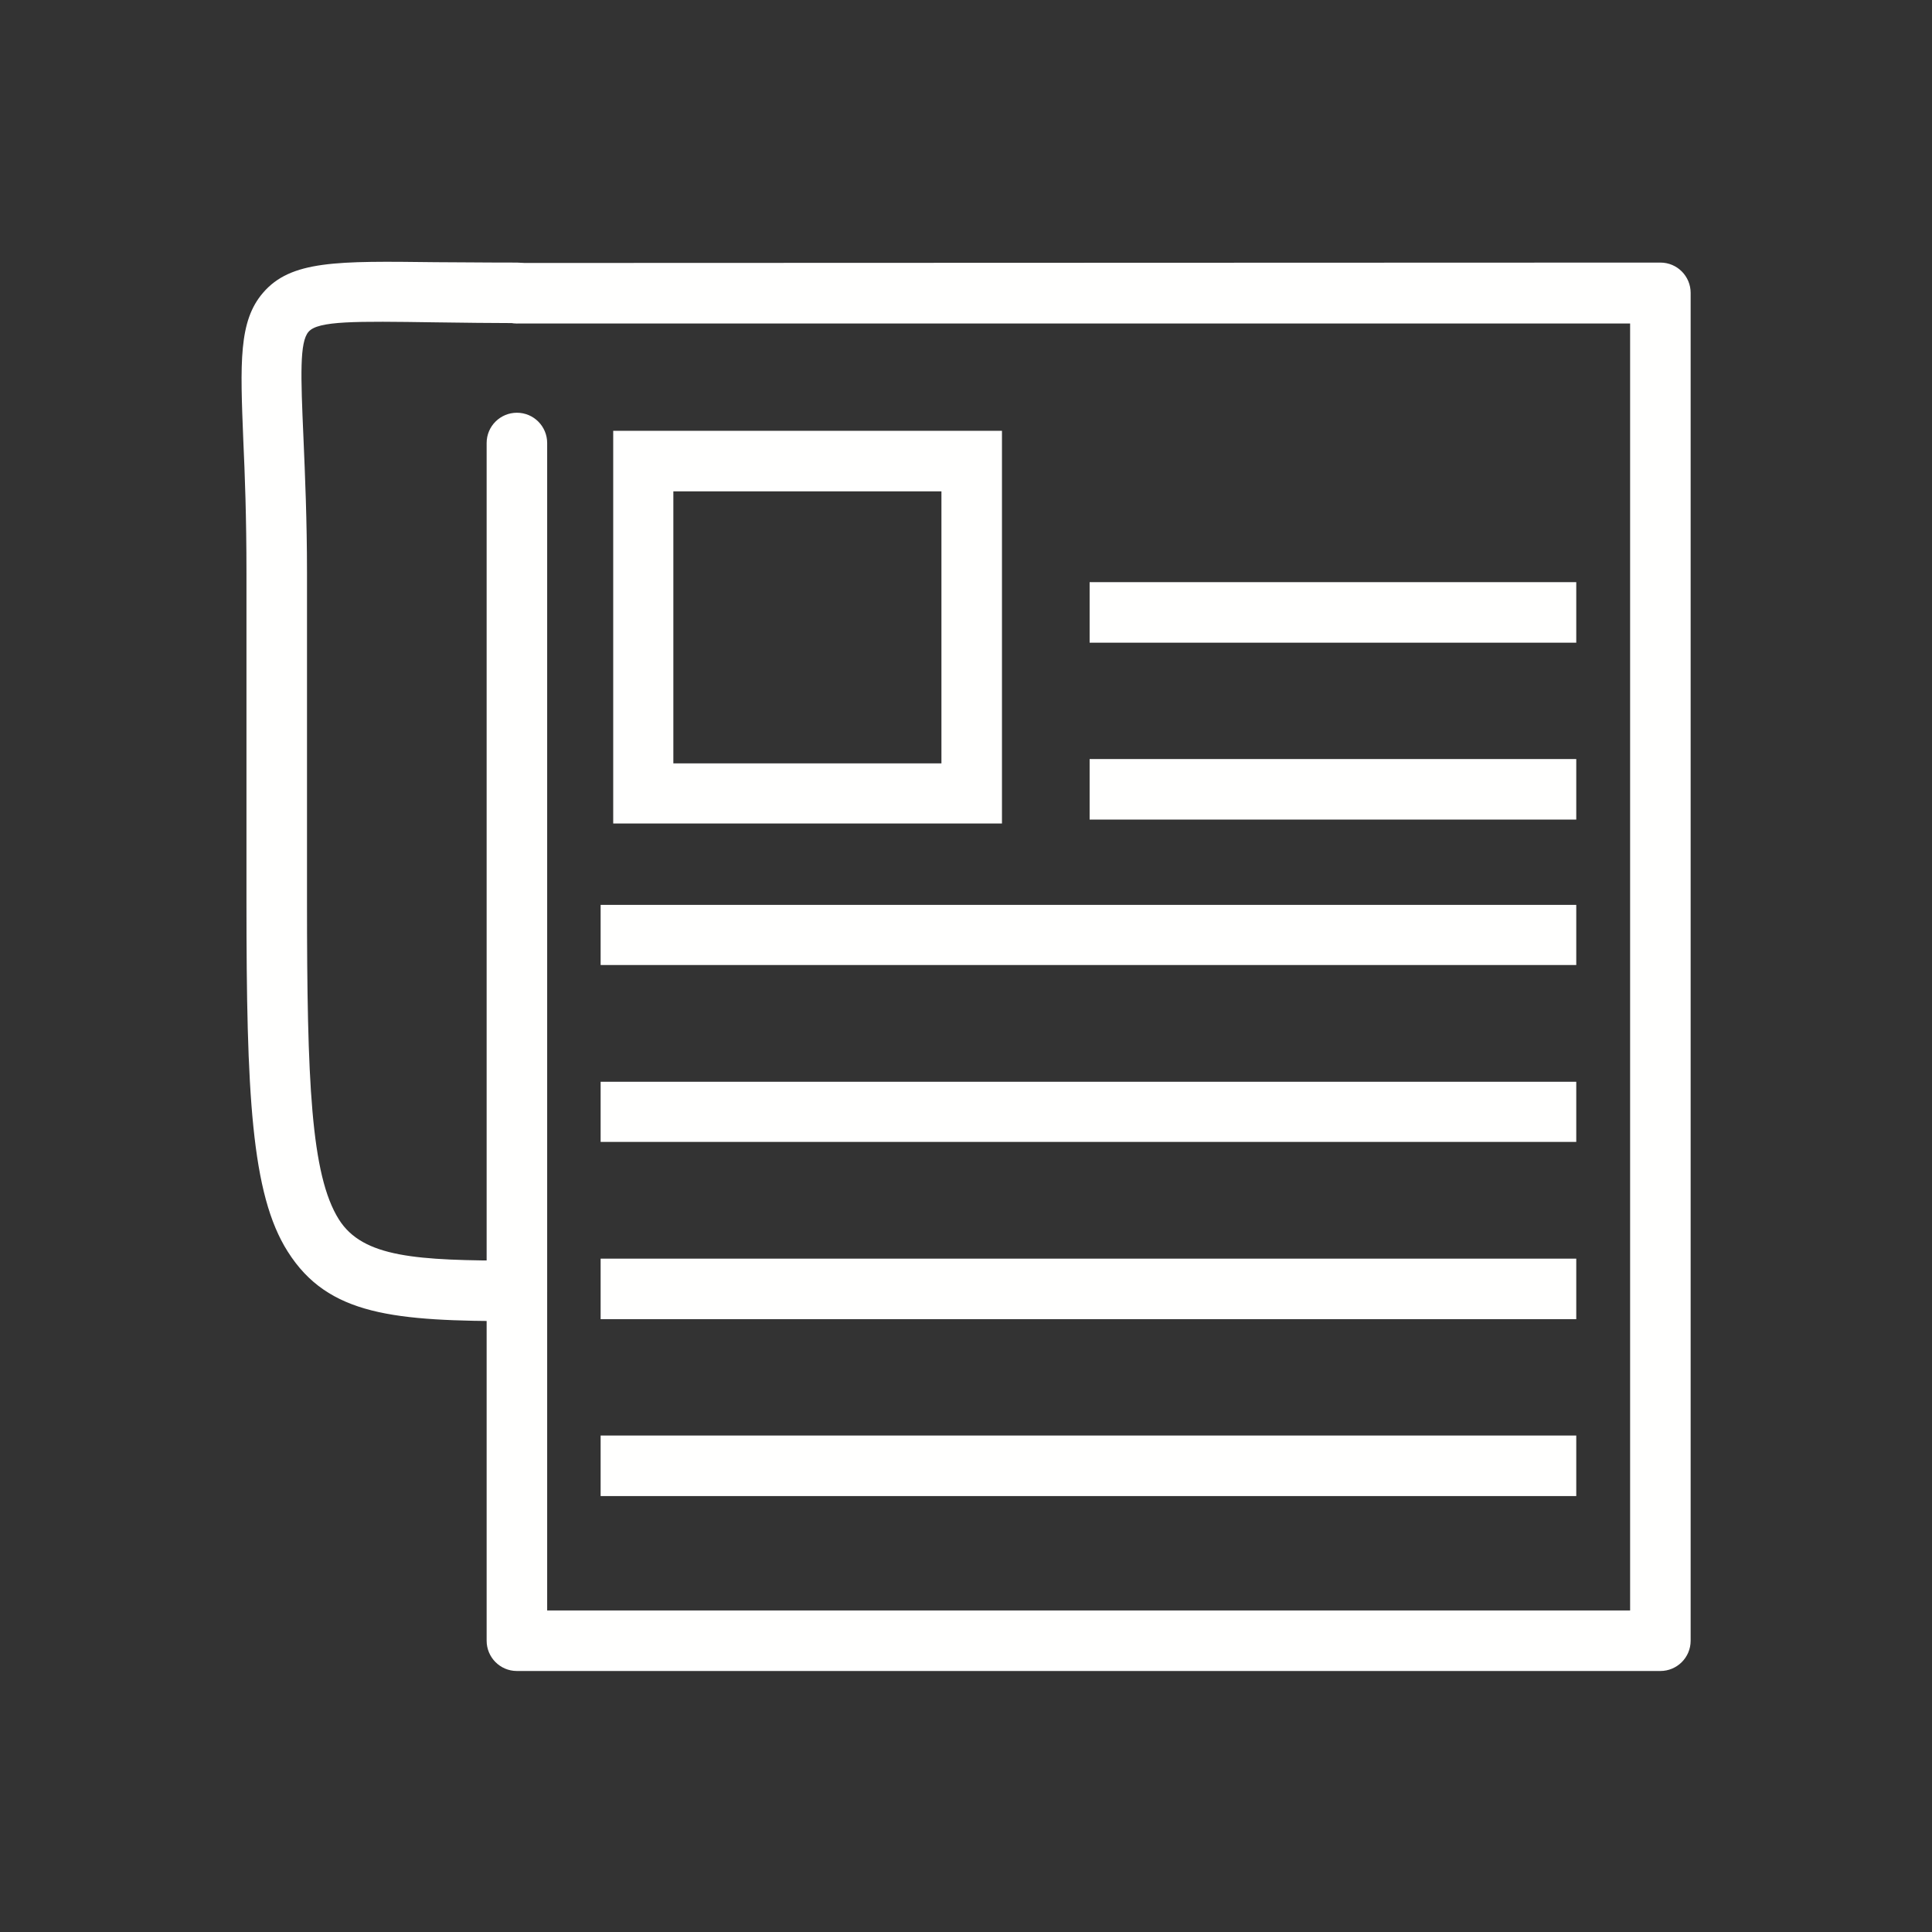
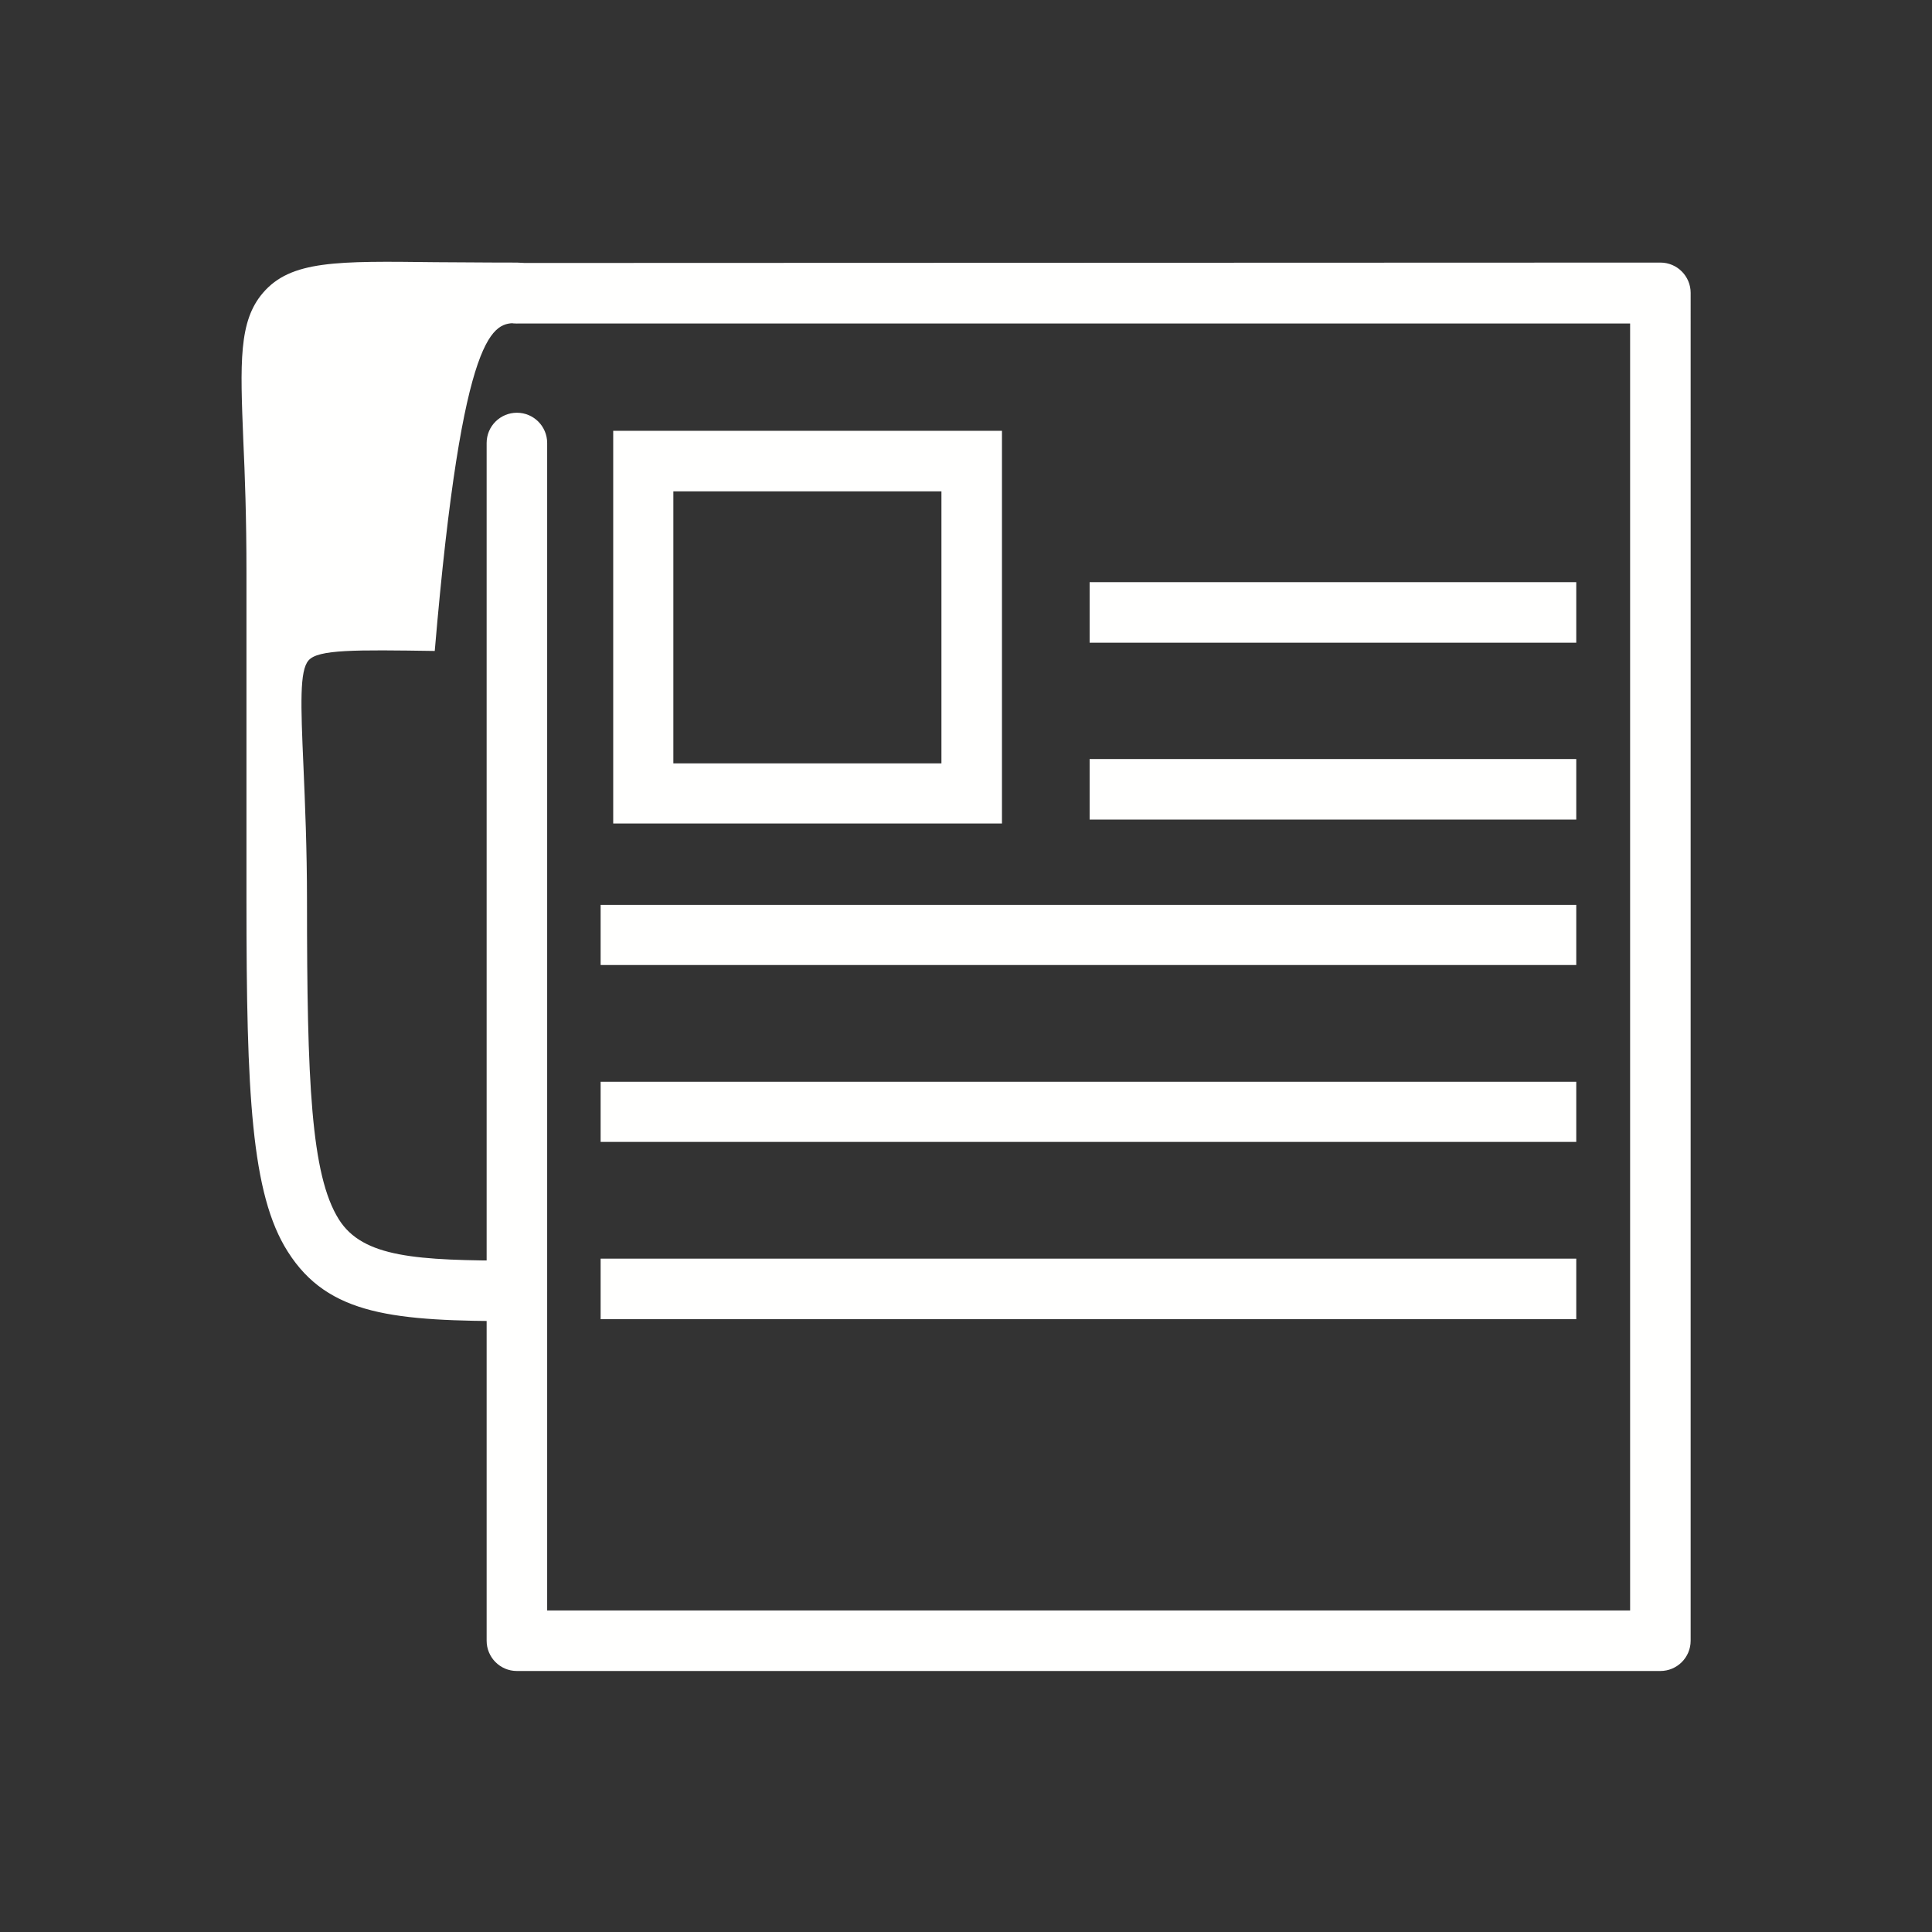
<svg xmlns="http://www.w3.org/2000/svg" version="1.1" id="Capa_1" x="0px" y="0px" viewBox="0 0 491.5 491.5" style="enable-background:new 0 0 491.5 491.5;" xml:space="preserve">
  <rect x="0" y="0" width="491.5" height="491.5" fill="#333333" stroke="none" />
  <style type="text/css">
	.st0{fill:#FFFFFE;}
	.st1{fill:none;}
</style>
  <g id="Layer_x0020_1">
    <path class="st0" d="M131.5,66.9c-4.2,0-7.7,3.4-7.7,7.7c0,4.2,3.4,7.7,7.7,7.7h283.2v327.4H139.2v-297c0-4.2-3.4-7.7-7.7-7.7   c-4.2,0-7.7,3.4-7.7,7.7v304.7c0,4.2,3.4,7.7,7.7,7.7h290.9c4.2,0,7.7-3.4,7.7-7.7V74.5c0-4.2-3.4-7.7-7.7-7.7L131.5,66.9   L131.5,66.9z" />
    <path class="st0" d="M163.6,109.6h83.6h7.7v7.7v84.5v7.7h-7.7h-83.6H156v-7.7v-84.5v-7.7H163.6z M239.5,125h-68.2v69.2h68.2   C239.5,194.1,239.5,125,239.5,125z" />
    <polygon class="st0" points="152.8,230.2 401,230.2 401,245.5 152.8,245.5  " />
    <polygon class="st0" points="152.8,275.2 401,275.2 401,290.5 152.8,290.5  " />
    <polygon class="st0" points="152.8,320.2 401,320.2 401,335.6 152.8,335.6  " />
-     <polygon class="st0" points="152.8,365.2 401,365.2 401,380.6 152.8,380.6  " />
    <polygon class="st0" points="277.2,148.1 401,148.1 401,163.5 277.2,163.5  " />
    <polygon class="st0" points="277.2,193.1 401,193.1 401,208.5 277.2,208.5  " />
-     <path class="st0" d="M131.5,82.2c4.2,0,7.7-3.4,7.7-7.7c0-4.2-3.4-7.7-7.7-7.7c-10,0-15.7-0.1-20.7-0.1c-25-0.3-36.8-0.5-43.9,7.8   c-6.2,7.2-5.8,17.7-5,37.6c0.4,8.7,0.8,19.4,0.8,33.6v83.6c0,48.8,1.2,74.5,10.5,89.1c10.3,16.3,27.1,17.7,58.3,17.7   c4.2,0,7.7-3.4,7.7-7.7c0-4.2-3.4-7.7-7.7-7.7c-25.6,0-39.2-0.8-45.3-10.5c-7.1-11.3-8.1-35.1-8.1-81v-83.6   c0-13.3-0.5-24.8-0.9-34.2c-0.7-15.9-1-24.4,1.3-27c2.4-2.8,11.9-2.7,32.1-2.4C117.7,82.1,125.7,82.2,131.5,82.2L131.5,82.2z" />
+     <path class="st0" d="M131.5,82.2c4.2,0,7.7-3.4,7.7-7.7c0-4.2-3.4-7.7-7.7-7.7c-10,0-15.7-0.1-20.7-0.1c-25-0.3-36.8-0.5-43.9,7.8   c-6.2,7.2-5.8,17.7-5,37.6c0.4,8.7,0.8,19.4,0.8,33.6v83.6c0,48.8,1.2,74.5,10.5,89.1c10.3,16.3,27.1,17.7,58.3,17.7   c4.2,0,7.7-3.4,7.7-7.7c0-4.2-3.4-7.7-7.7-7.7c-25.6,0-39.2-0.8-45.3-10.5c-7.1-11.3-8.1-35.1-8.1-81c0-13.3-0.5-24.8-0.9-34.2c-0.7-15.9-1-24.4,1.3-27c2.4-2.8,11.9-2.7,32.1-2.4C117.7,82.1,125.7,82.2,131.5,82.2L131.5,82.2z" />
    <rect y="0" class="st1" width="491.5" height="491.5" />
  </g>
</svg>